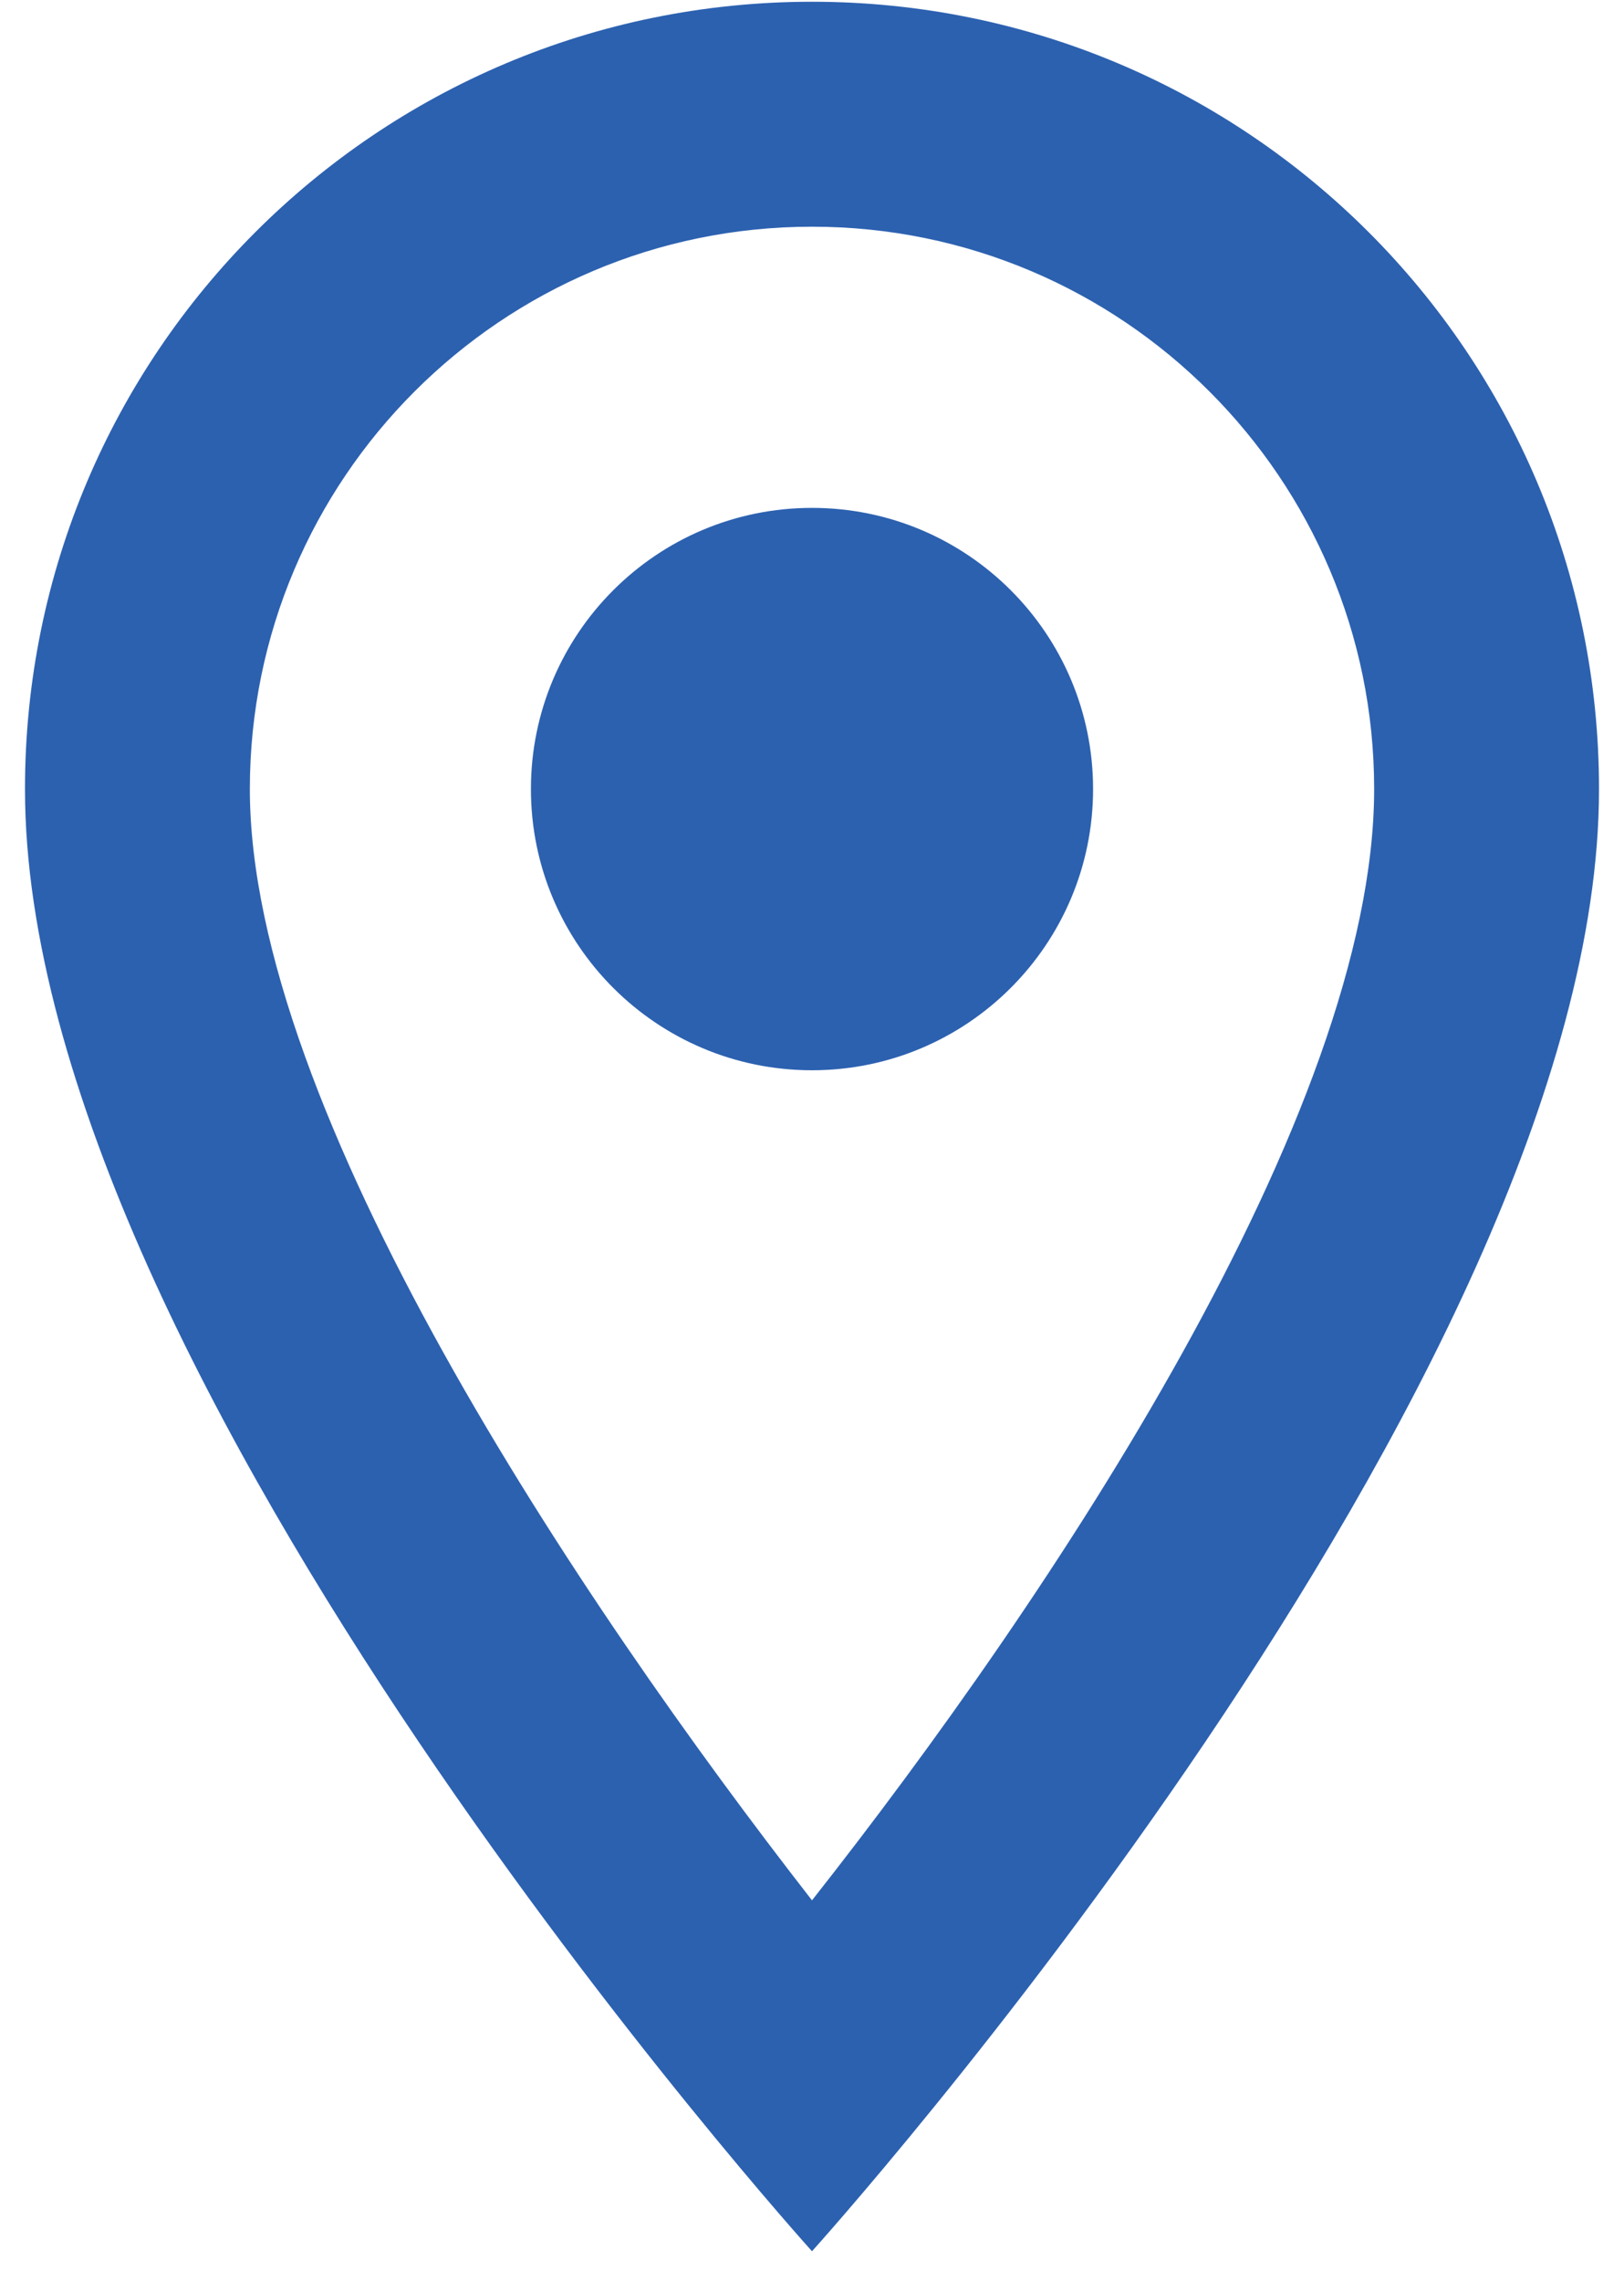
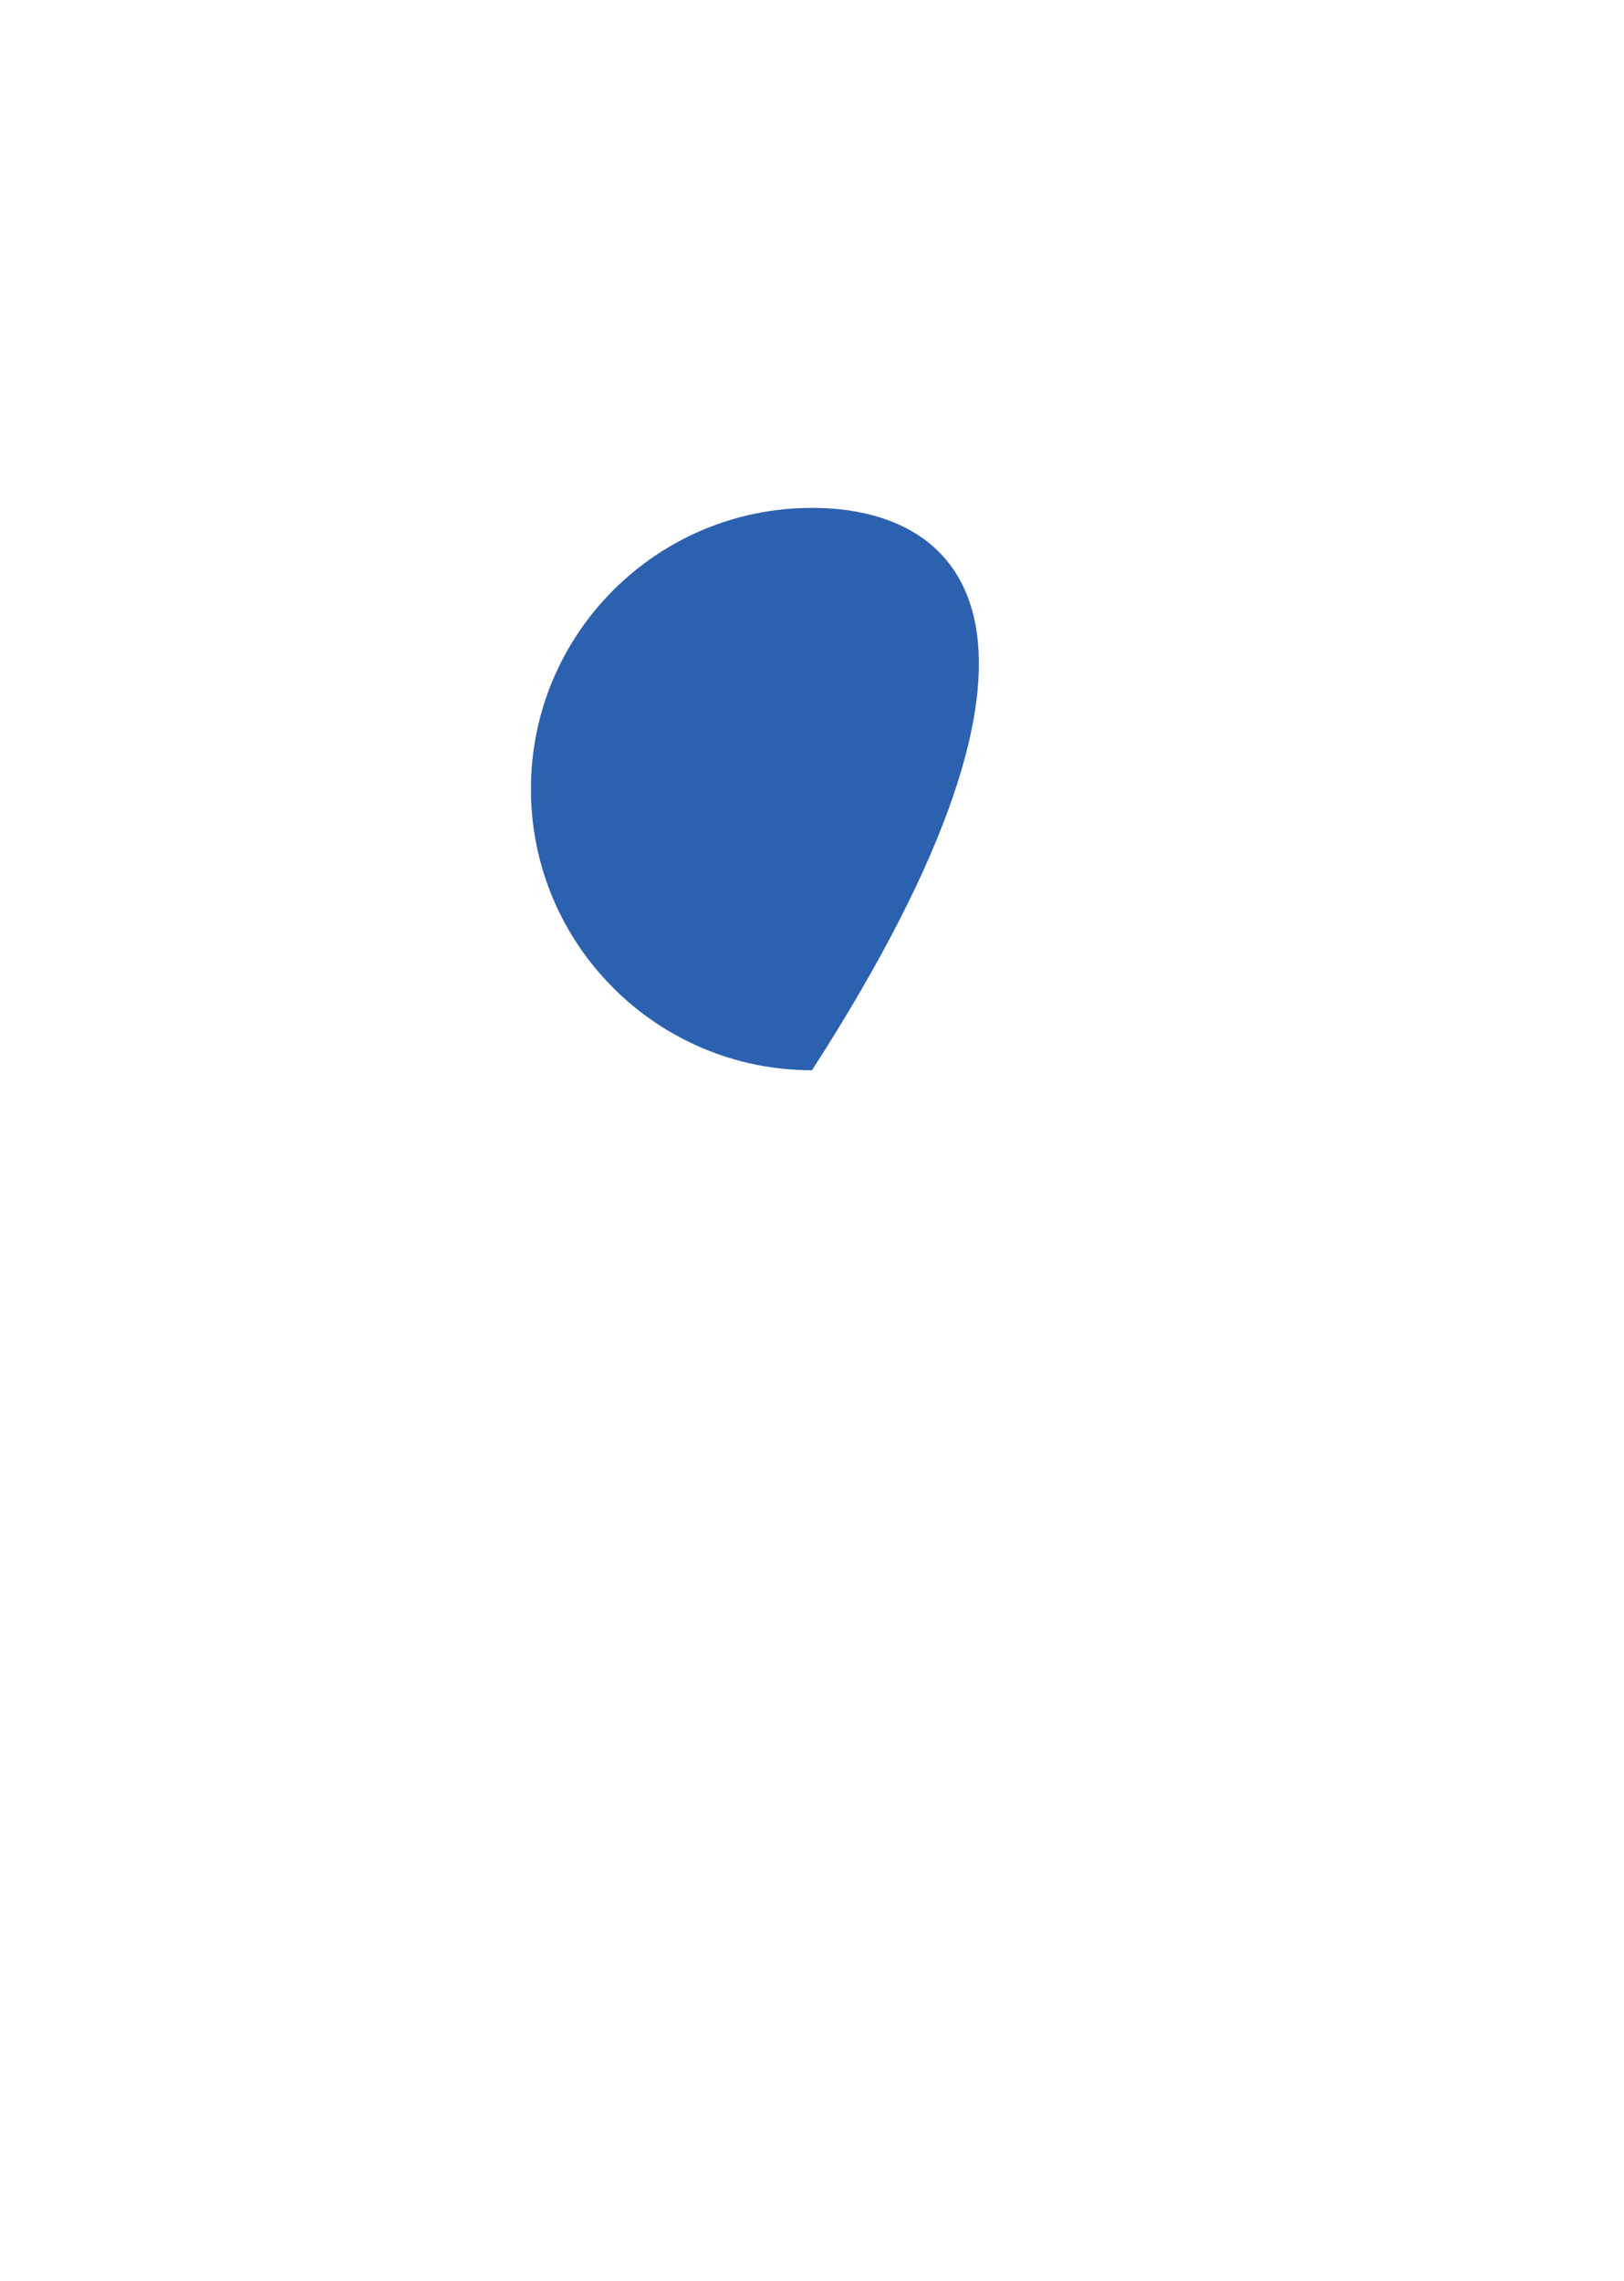
<svg xmlns="http://www.w3.org/2000/svg" width="52" height="73" viewBox="0 0 52 73" fill="none">
-   <path d="M26 0.056C12.068 0.056 0.8 11.324 0.8 25.256C0.8 44.156 26 72.056 26 72.056C26 72.056 51.2 44.156 51.2 25.256C51.2 11.324 39.932 0.056 26 0.056ZM8 25.256C8 15.32 16.064 7.256 26 7.256C35.936 7.256 44 15.32 44 25.256C44 35.624 33.632 51.14 26 60.824C18.512 51.212 8 35.516 8 25.256Z" fill="#2C61B0" />
-   <path d="M26 34.256C30.971 34.256 35 30.226 35 25.256C35 20.285 30.971 16.256 26 16.256C21.029 16.256 17 20.285 17 25.256C17 30.226 21.029 34.256 26 34.256Z" fill="#2C61B0" />
+   <path d="M26 34.256C35 20.285 30.971 16.256 26 16.256C21.029 16.256 17 20.285 17 25.256C17 30.226 21.029 34.256 26 34.256Z" fill="#2C61B0" />
</svg>